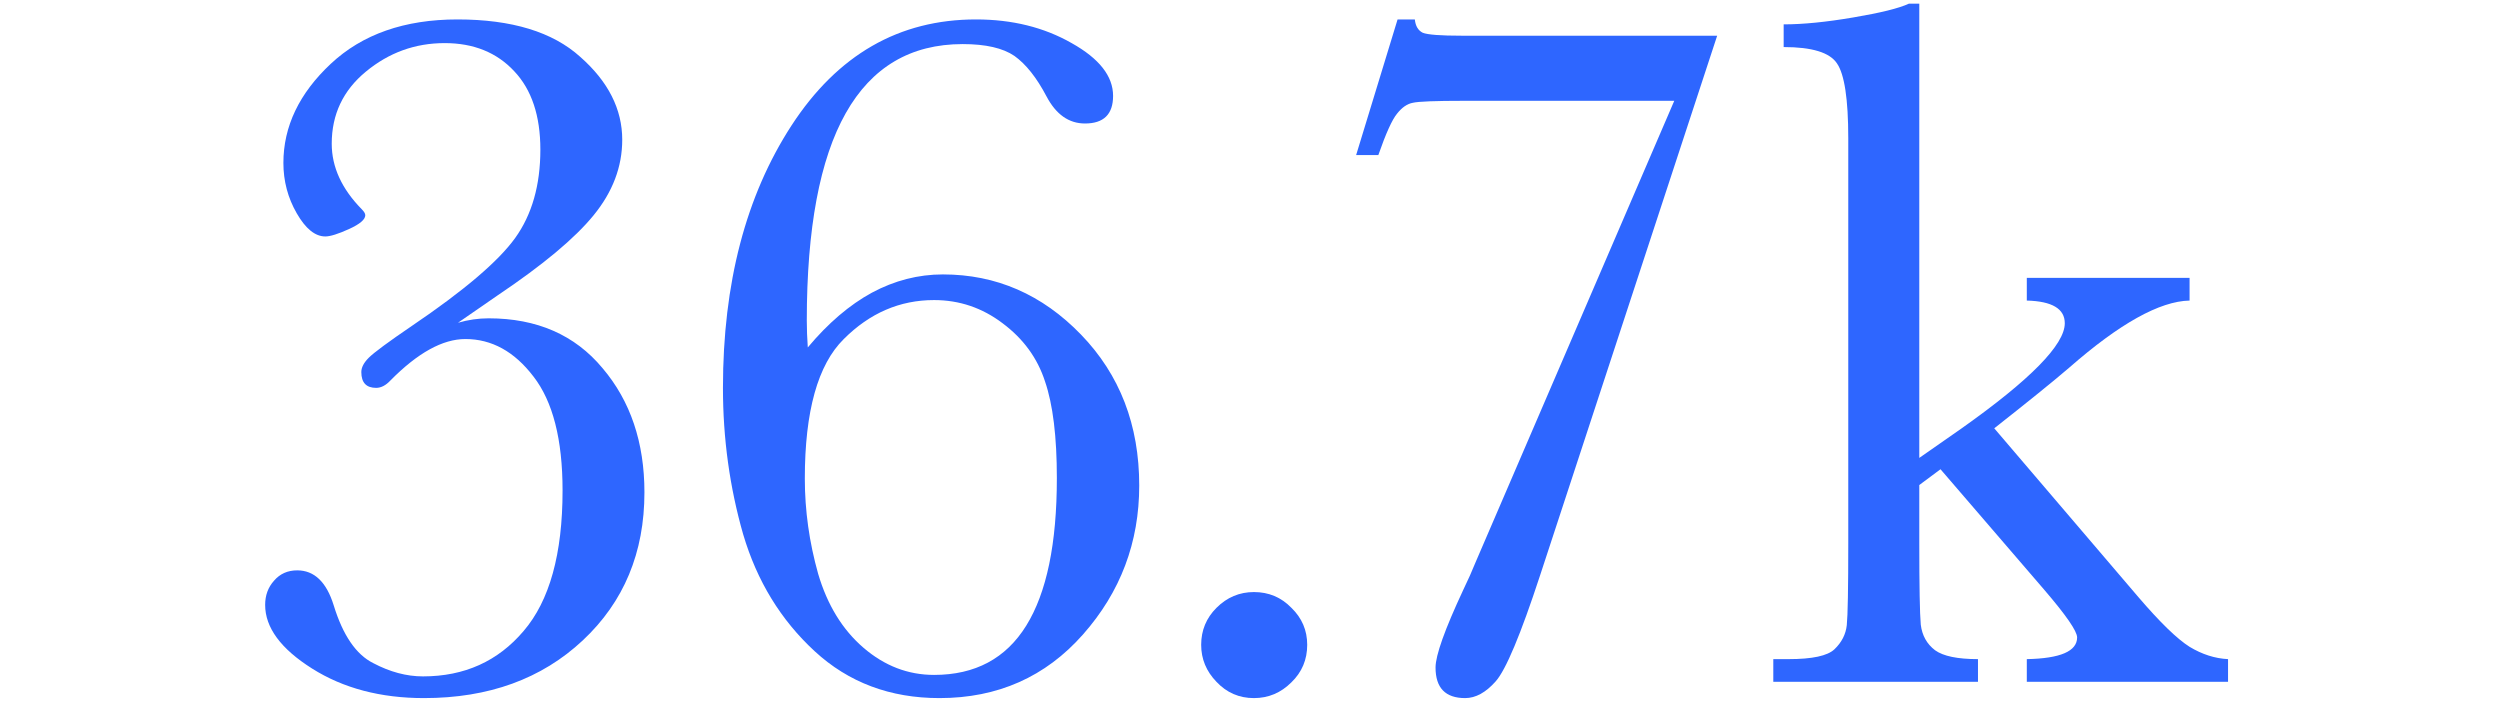
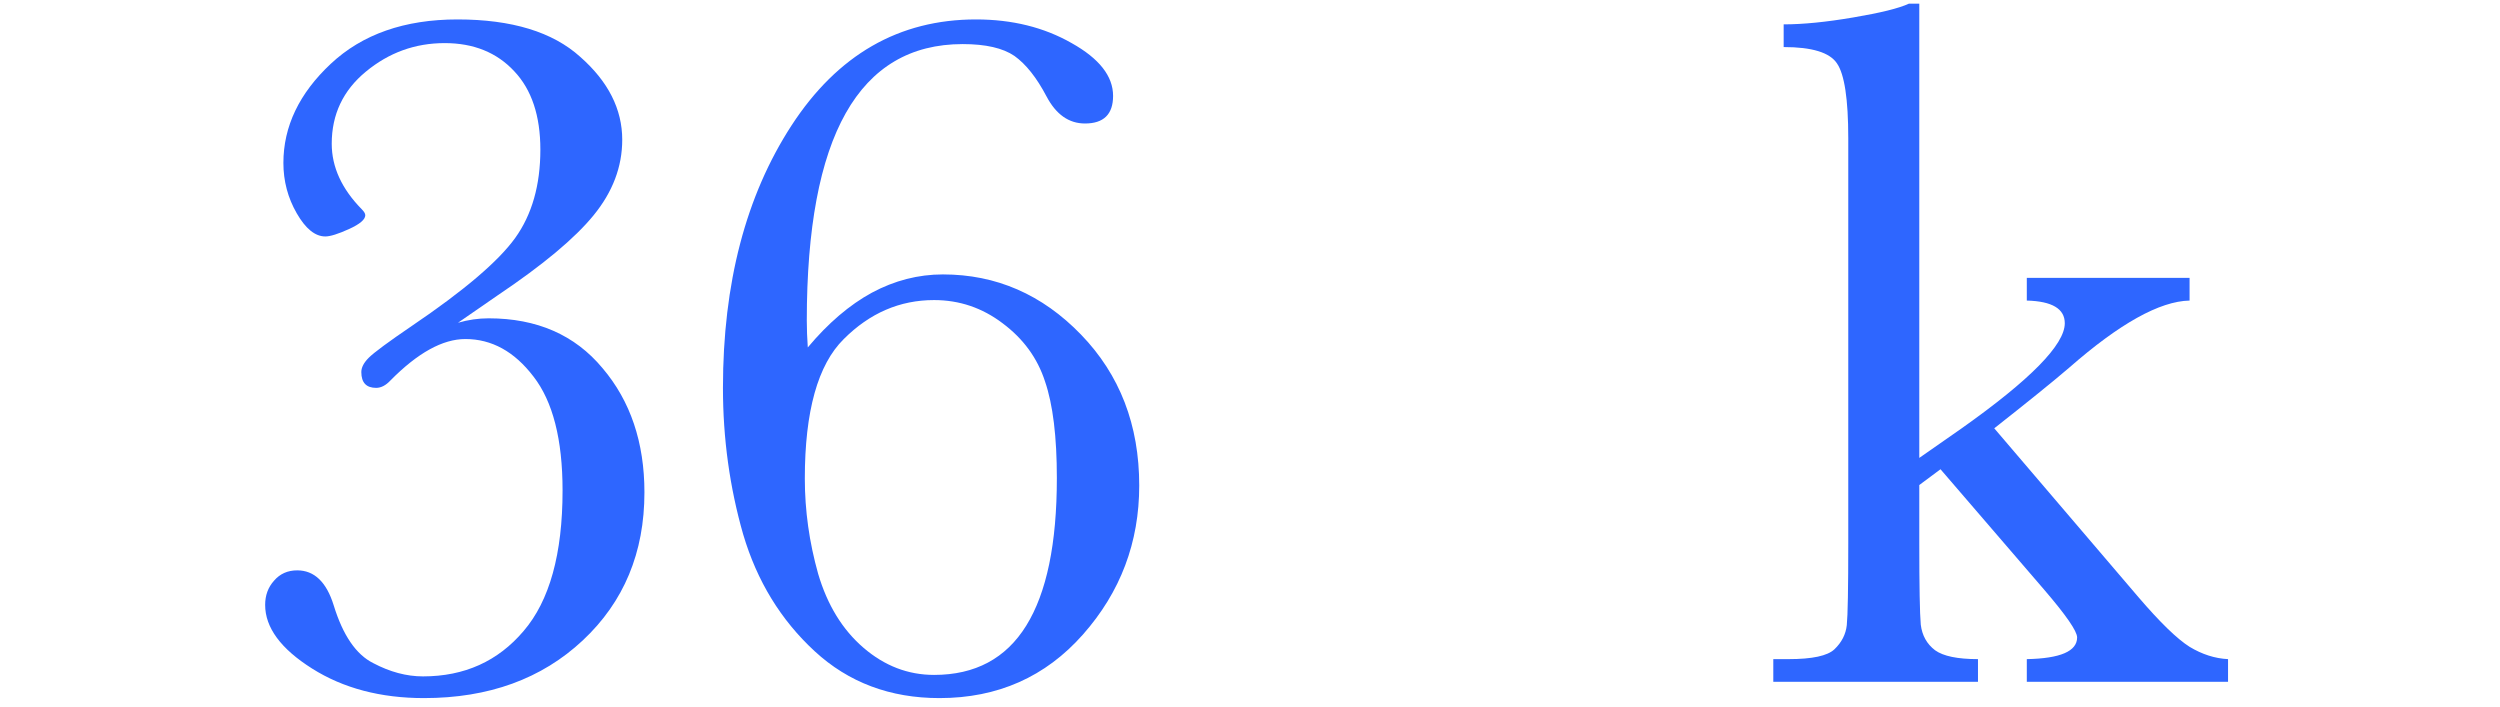
<svg xmlns="http://www.w3.org/2000/svg" width="198" height="56" viewBox="0 0 198 56" fill="none">
  <path d="M160.523 22.008H173.414V23.805C171.044 23.857 167.867 25.628 163.883 29.117C162.607 30.211 160.628 31.812 157.945 33.922L169.352 47.281C171.07 49.286 172.424 50.602 173.414 51.227C174.404 51.825 175.419 52.151 176.461 52.203V54H160.523V52.203C163.18 52.151 164.508 51.578 164.508 50.484C164.508 49.99 163.635 48.727 161.891 46.695L153.688 37.164L152.008 38.414V43.023C152.008 46.435 152.047 48.583 152.125 49.469C152.229 50.328 152.607 51.005 153.258 51.5C153.909 51.969 155.042 52.203 156.656 52.203V54H140.445V52.203H141.656C143.531 52.203 144.742 51.943 145.289 51.422C145.862 50.875 146.188 50.237 146.266 49.508C146.344 48.753 146.383 46.591 146.383 43.023V10.953C146.383 7.854 146.083 5.875 145.484 5.016C144.911 4.156 143.505 3.727 141.266 3.727V1.93C142.802 1.93 144.638 1.747 146.773 1.383C148.935 1.018 150.406 0.654 151.188 0.289H152.008V36.266L155.367 33.922C160.81 30.068 163.531 27.294 163.531 25.602C163.531 24.456 162.529 23.857 160.523 23.805V22.008Z" fill="#2E66FF" />
-   <path d="M107.406 12.281L110.688 1.539H112.055C112.107 2.06 112.315 2.411 112.68 2.594C113.07 2.75 114.099 2.828 115.766 2.828H136L121.977 45.562C120.44 50.25 119.268 53.05 118.461 53.961C117.68 54.846 116.872 55.289 116.039 55.289C114.477 55.289 113.695 54.482 113.695 52.867C113.695 51.904 114.424 49.859 115.883 46.734C116.273 45.927 116.599 45.198 116.859 44.547L132.602 7.984H115.922C113.682 7.984 112.341 8.036 111.898 8.141C111.456 8.219 111.039 8.505 110.648 9C110.258 9.469 109.763 10.562 109.164 12.281H107.406Z" fill="#2E66FF" />
-   <path d="M95.133 51.07C95.133 49.925 95.537 48.948 96.344 48.141C97.177 47.307 98.167 46.891 99.312 46.891C100.484 46.891 101.474 47.307 102.281 48.141C103.115 48.948 103.531 49.925 103.531 51.07C103.531 52.242 103.115 53.232 102.281 54.039C101.448 54.872 100.458 55.289 99.312 55.289C98.141 55.289 97.151 54.859 96.344 54C95.537 53.167 95.133 52.19 95.133 51.07Z" fill="#2E66FF" />
  <path d="M63.977 27.516C65.591 25.588 67.284 24.143 69.055 23.18C70.852 22.216 72.727 21.734 74.68 21.734C78.898 21.734 82.544 23.323 85.617 26.5C88.69 29.677 90.227 33.661 90.227 38.453C90.227 42.958 88.742 46.891 85.773 50.25C82.805 53.609 79.016 55.289 74.406 55.289C70.5 55.289 67.206 54.052 64.523 51.578C61.841 49.104 59.953 46.018 58.859 42.32C57.792 38.596 57.258 34.729 57.258 30.719C57.258 22.438 59.068 15.51 62.688 9.938C66.333 4.339 71.203 1.539 77.297 1.539C80.162 1.539 82.688 2.164 84.875 3.414C87.062 4.638 88.156 6.031 88.156 7.594C88.156 9.052 87.414 9.781 85.93 9.781C84.654 9.781 83.638 9.065 82.883 7.633C82.102 6.148 81.255 5.081 80.344 4.43C79.432 3.805 78.065 3.492 76.242 3.492C72.128 3.492 69.042 5.315 66.984 8.961C64.927 12.607 63.898 18.088 63.898 25.406C63.898 26.057 63.925 26.76 63.977 27.516ZM63.742 37.906C63.742 40.432 64.094 42.945 64.797 45.445C65.526 47.919 66.724 49.872 68.391 51.305C70.057 52.737 71.919 53.453 73.977 53.453C77.232 53.453 79.667 52.151 81.281 49.547C82.896 46.943 83.703 43.05 83.703 37.867C83.703 34.586 83.391 32.034 82.766 30.211C82.167 28.362 81.047 26.826 79.406 25.602C77.792 24.378 75.982 23.766 73.977 23.766C71.268 23.766 68.885 24.794 66.828 26.852C64.771 28.883 63.742 32.568 63.742 37.906Z" fill="#2E66FF" />
  <path d="M36.273 25.562C37.081 25.328 37.888 25.211 38.695 25.211C42.523 25.211 45.531 26.526 47.719 29.156C49.932 31.76 51.039 35.042 51.039 39C51.039 43.766 49.411 47.672 46.156 50.719C42.901 53.766 38.708 55.289 33.578 55.289C30.141 55.289 27.185 54.508 24.711 52.945C22.237 51.383 21 49.703 21 47.906C21 47.151 21.234 46.513 21.703 45.992C22.172 45.445 22.784 45.172 23.539 45.172C24.893 45.172 25.857 46.096 26.43 47.945C27.159 50.315 28.201 51.839 29.555 52.516C30.883 53.219 32.198 53.57 33.5 53.57C36.781 53.57 39.438 52.372 41.469 49.977C43.526 47.581 44.555 43.87 44.555 38.844C44.555 34.807 43.786 31.799 42.25 29.82C40.74 27.841 38.943 26.852 36.859 26.852C35.062 26.852 33.083 27.945 30.922 30.133C30.557 30.523 30.18 30.719 29.789 30.719C29.008 30.719 28.617 30.302 28.617 29.469C28.617 29.104 28.812 28.727 29.203 28.336C29.62 27.919 30.766 27.073 32.641 25.797C36.755 23.01 39.477 20.693 40.805 18.844C42.133 16.995 42.797 14.664 42.797 11.852C42.797 9.169 42.107 7.099 40.727 5.641C39.346 4.156 37.51 3.414 35.219 3.414C32.875 3.414 30.792 4.169 28.969 5.68C27.172 7.164 26.273 9.065 26.273 11.383C26.273 13.232 27.068 14.963 28.656 16.578C28.838 16.76 28.93 16.917 28.93 17.047C28.93 17.385 28.5 17.75 27.641 18.141C26.781 18.531 26.156 18.727 25.766 18.727C24.958 18.727 24.203 18.115 23.5 16.891C22.797 15.667 22.445 14.338 22.445 12.906C22.445 10.016 23.695 7.398 26.195 5.055C28.695 2.711 32.042 1.539 36.234 1.539C40.531 1.539 43.773 2.529 45.961 4.508C48.175 6.461 49.281 8.648 49.281 11.07C49.281 13.206 48.526 15.198 47.016 17.047C45.531 18.87 43.005 20.979 39.438 23.375L36.273 25.562Z" fill="#2E66FF" />
</svg>